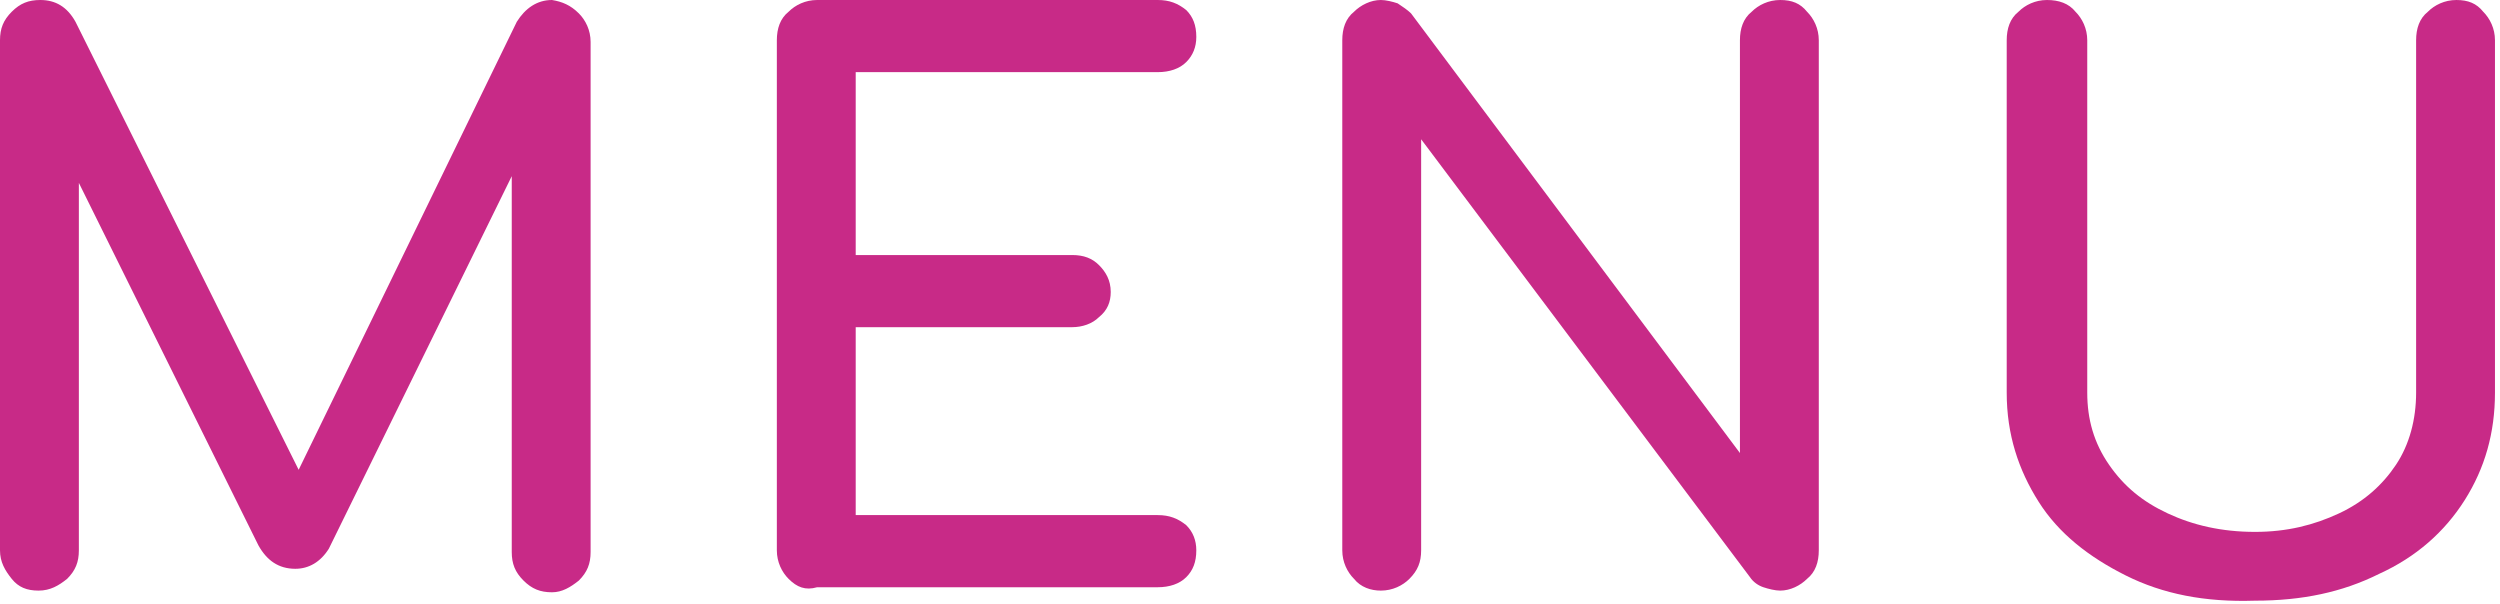
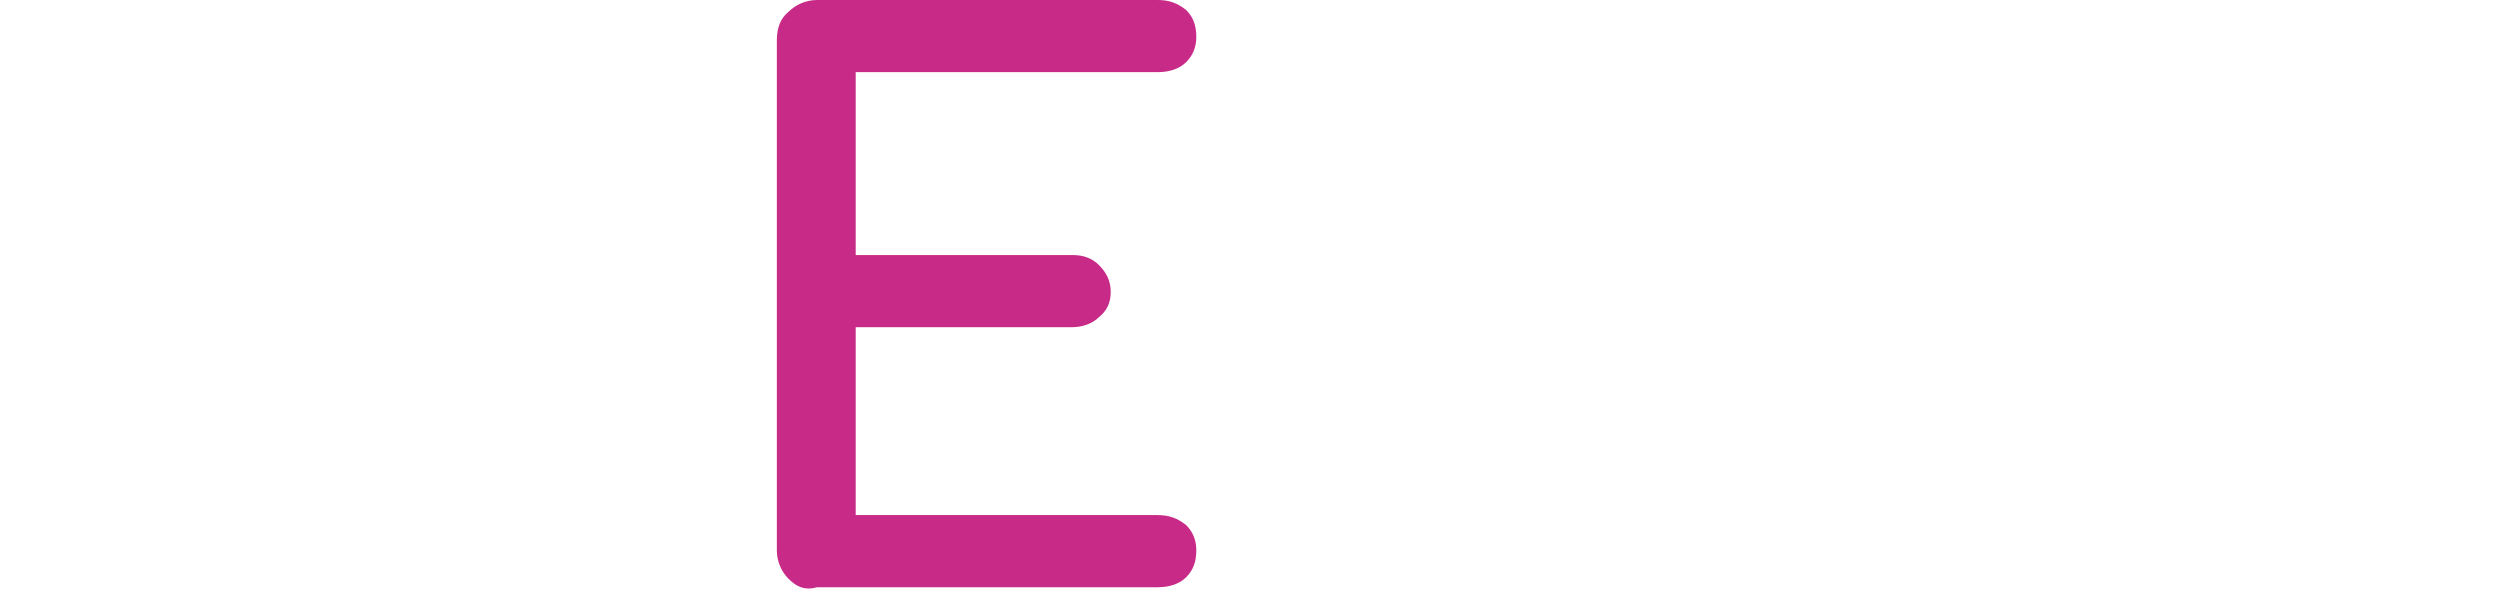
<svg xmlns="http://www.w3.org/2000/svg" version="1.1" id="レイヤー_1" x="0px" y="0px" width="149px" height="36px" viewBox="0 0 149 36" style="enable-background:new 0 0 149 36;" xml:space="preserve">
  <style type="text/css">
	.st0{fill:#C82A87;}
</style>
  <g>
-     <path class="st0" d="M34.5,0.8c0.4,0.4,0.7,1,0.7,1.7v30.4c0,0.7-0.2,1.2-0.7,1.7c-0.5,0.4-1,0.7-1.6,0.7c-0.7,0-1.2-0.2-1.7-0.7   s-0.7-1-0.7-1.7V10.5L19.6,32.7c-0.5,0.8-1.2,1.2-2,1.2c-1,0-1.7-0.5-2.2-1.4L4.7,10.9v21.9c0,0.7-0.2,1.2-0.7,1.7   c-0.5,0.4-1,0.7-1.7,0.7S1.1,35,0.7,34.5S0,33.5,0,32.8V2.4c0-0.7,0.2-1.2,0.7-1.7s1-0.7,1.7-0.7c0.9,0,1.6,0.4,2.1,1.3l13.3,26.7   l13-26.7c0.5-0.8,1.2-1.3,2.1-1.3C33.5,0.1,34,0.3,34.5,0.8z" />
    <path class="st0" d="M47,34.5c-0.4-0.4-0.7-1-0.7-1.7V2.4c0-0.7,0.2-1.3,0.7-1.7c0.4-0.4,1-0.7,1.7-0.7H69c0.7,0,1.2,0.2,1.7,0.6   c0.4,0.4,0.6,0.9,0.6,1.6c0,0.6-0.2,1.1-0.6,1.5c-0.4,0.4-1,0.6-1.7,0.6H51v10.9h12.9c0.7,0,1.2,0.2,1.6,0.6   c0.4,0.4,0.7,0.9,0.7,1.6c0,0.6-0.2,1.1-0.7,1.5c-0.4,0.4-1,0.6-1.6,0.6H51v11.2h18c0.7,0,1.2,0.2,1.7,0.6c0.4,0.4,0.6,0.9,0.6,1.5   c0,0.7-0.2,1.2-0.6,1.6c-0.4,0.4-1,0.6-1.7,0.6H48.7C48,35.2,47.5,35,47,34.5z" />
-     <path class="st0" d="M80.7,34.5c-0.4-0.4-0.7-1-0.7-1.7V2.4c0-0.7,0.2-1.3,0.7-1.7c0.4-0.4,1-0.7,1.6-0.7c0.3,0,0.7,0.1,1,0.2   c0.3,0.2,0.6,0.4,0.8,0.6L103.7,27V2.4c0-0.7,0.2-1.3,0.7-1.7c0.4-0.4,1-0.7,1.7-0.7s1.2,0.2,1.6,0.7c0.4,0.4,0.7,1,0.7,1.7v30.4   c0,0.7-0.2,1.3-0.7,1.7c-0.4,0.4-1,0.7-1.6,0.7c-0.3,0-0.7-0.1-1-0.2c-0.3-0.1-0.6-0.3-0.8-0.6L84.7,8.3v24.5   c0,0.7-0.2,1.2-0.7,1.7c-0.4,0.4-1,0.7-1.7,0.7C81.7,35.2,81.1,35,80.7,34.5z" />
-     <path class="st0" d="M126.7,34.3c-2.2-1.1-4-2.5-5.2-4.4c-1.2-1.9-1.9-4-1.9-6.5v-21c0-0.7,0.2-1.3,0.7-1.7c0.4-0.4,1-0.7,1.7-0.7   c0.7,0,1.3,0.2,1.7,0.7c0.4,0.4,0.7,1,0.7,1.7v21c0,1.6,0.4,3,1.3,4.3c0.9,1.3,2,2.2,3.5,2.9c1.5,0.7,3.2,1.1,5.2,1.1   c1.9,0,3.5-0.4,5-1.1c1.5-0.7,2.6-1.7,3.4-2.9s1.2-2.7,1.2-4.3v-21c0-0.7,0.2-1.3,0.7-1.7c0.4-0.4,1-0.7,1.7-0.7   c0.7,0,1.2,0.2,1.6,0.7c0.4,0.4,0.7,1,0.7,1.7v21c0,2.4-0.6,4.5-1.8,6.4c-1.2,1.9-2.9,3.4-5.1,4.4c-2.2,1.1-4.6,1.6-7.4,1.6   C131.4,35.9,128.9,35.4,126.7,34.3z" />
  </g>
</svg>